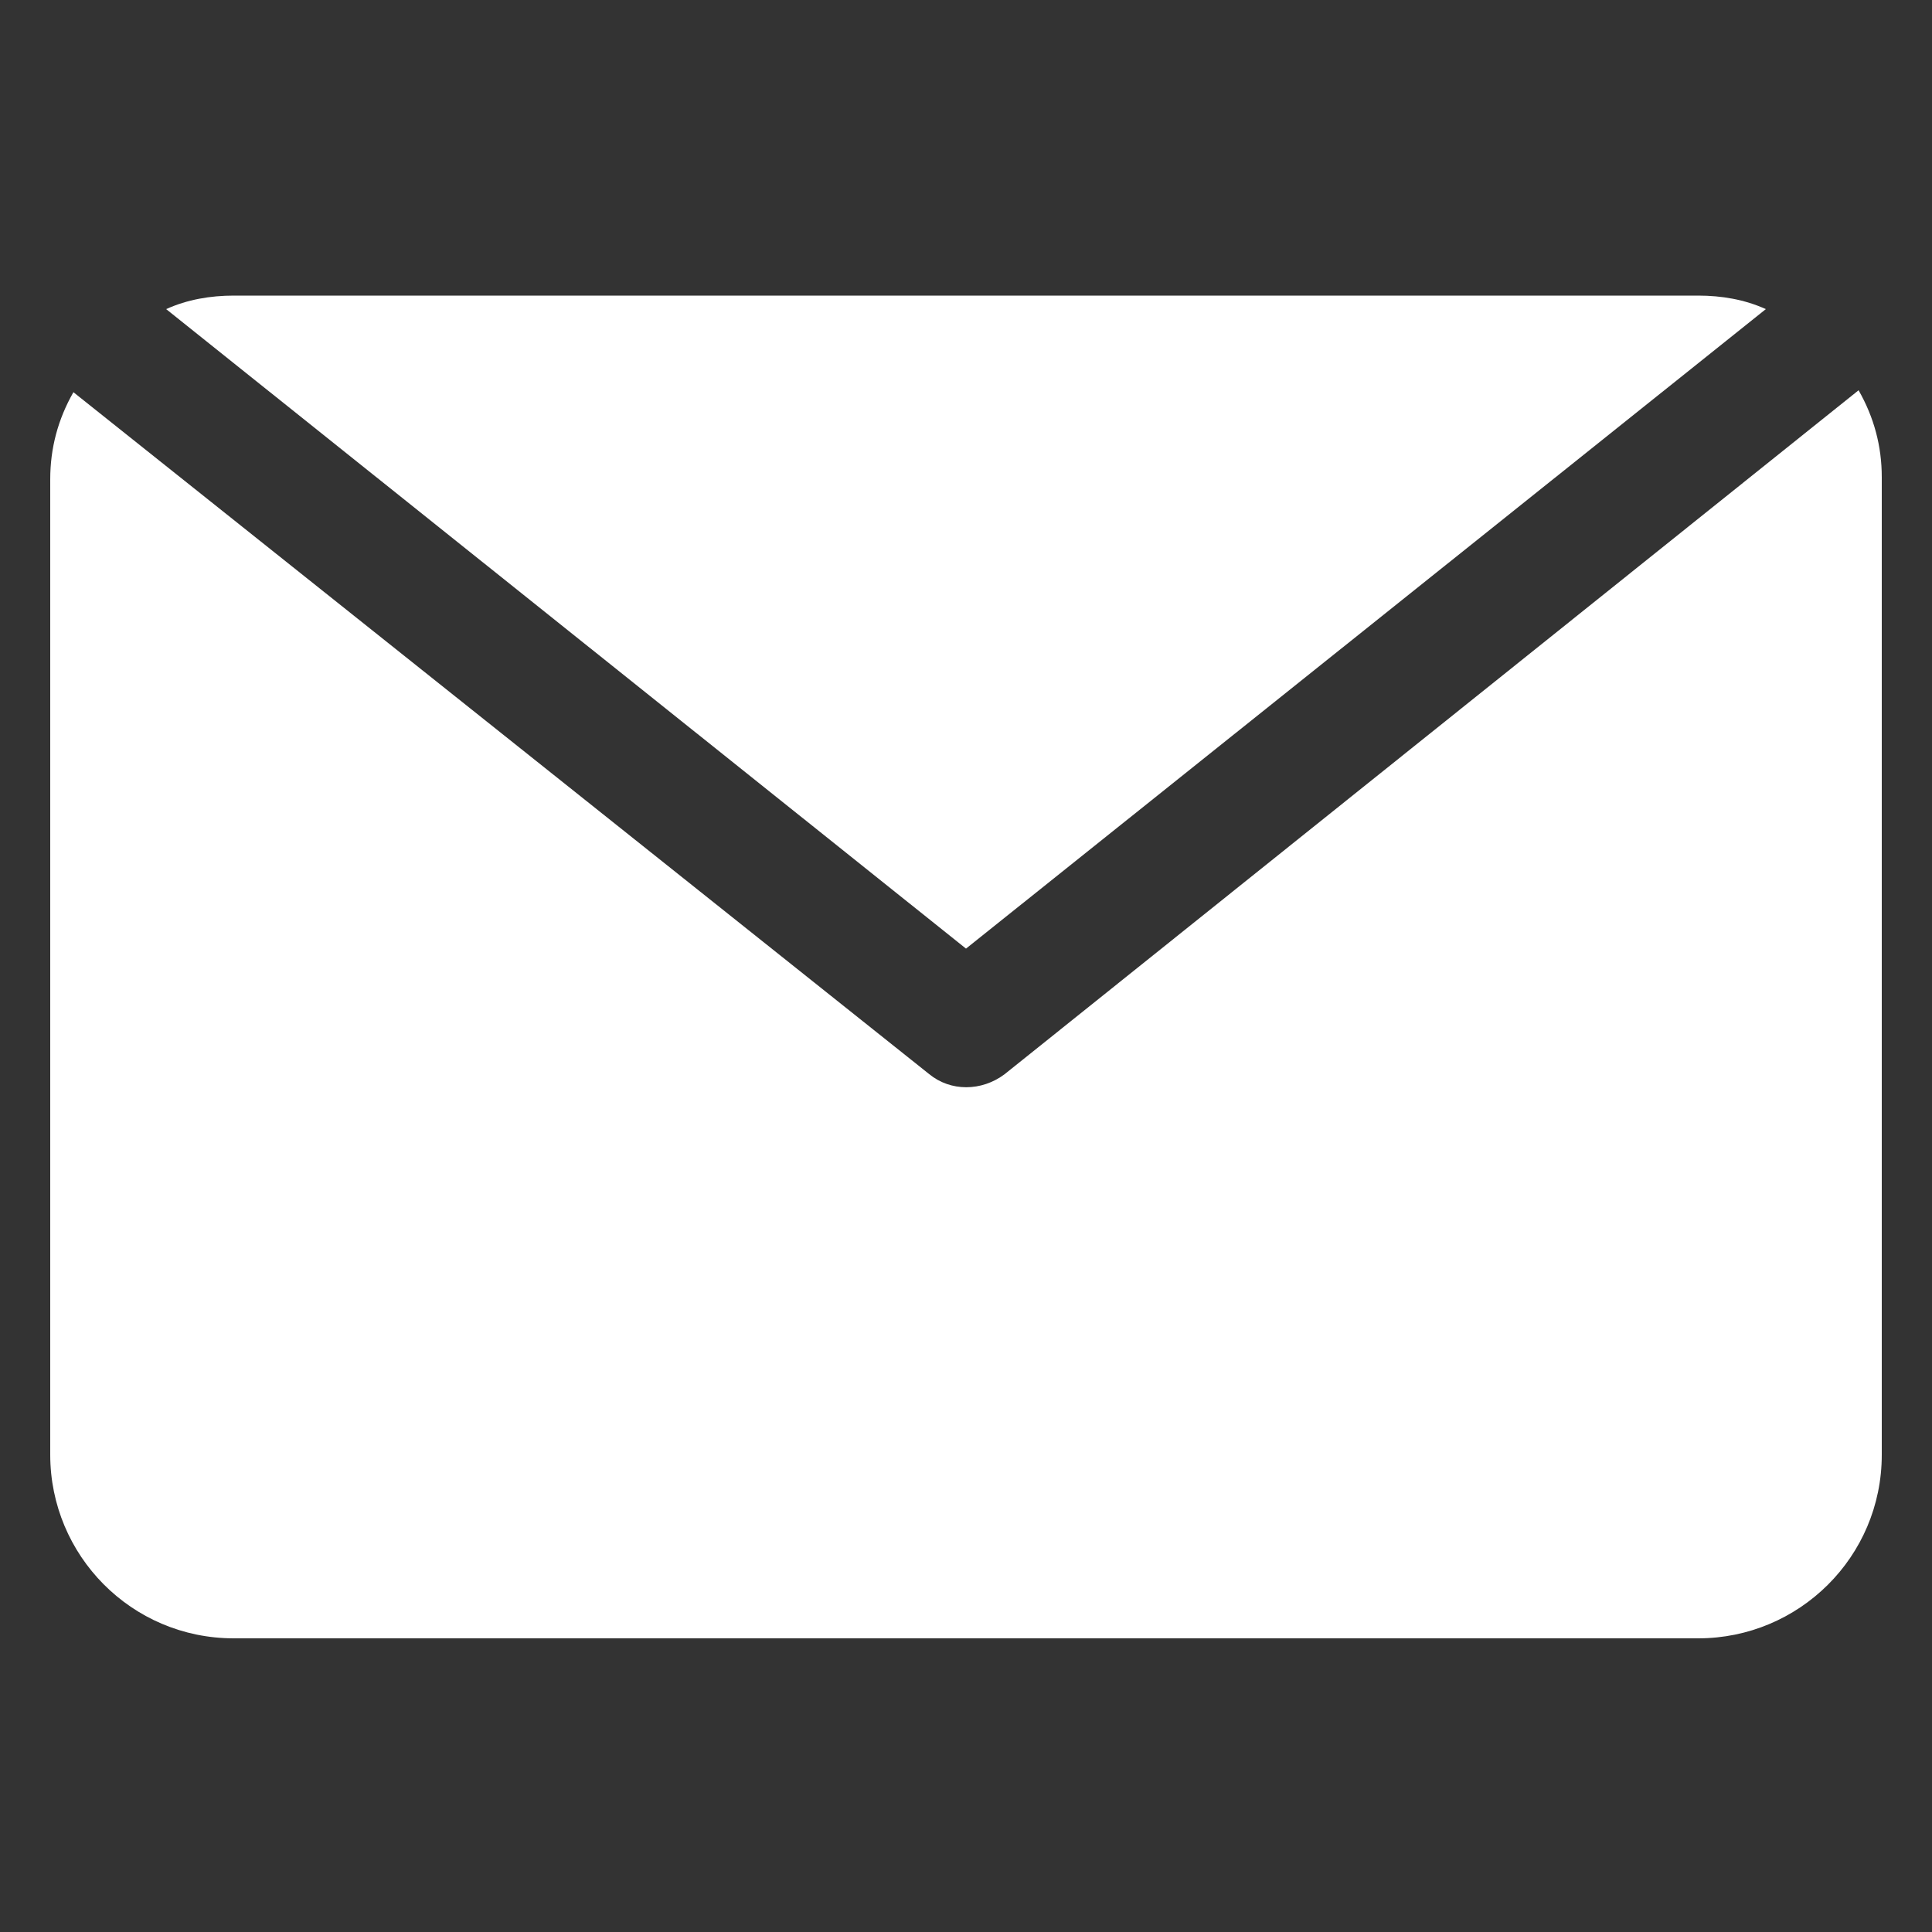
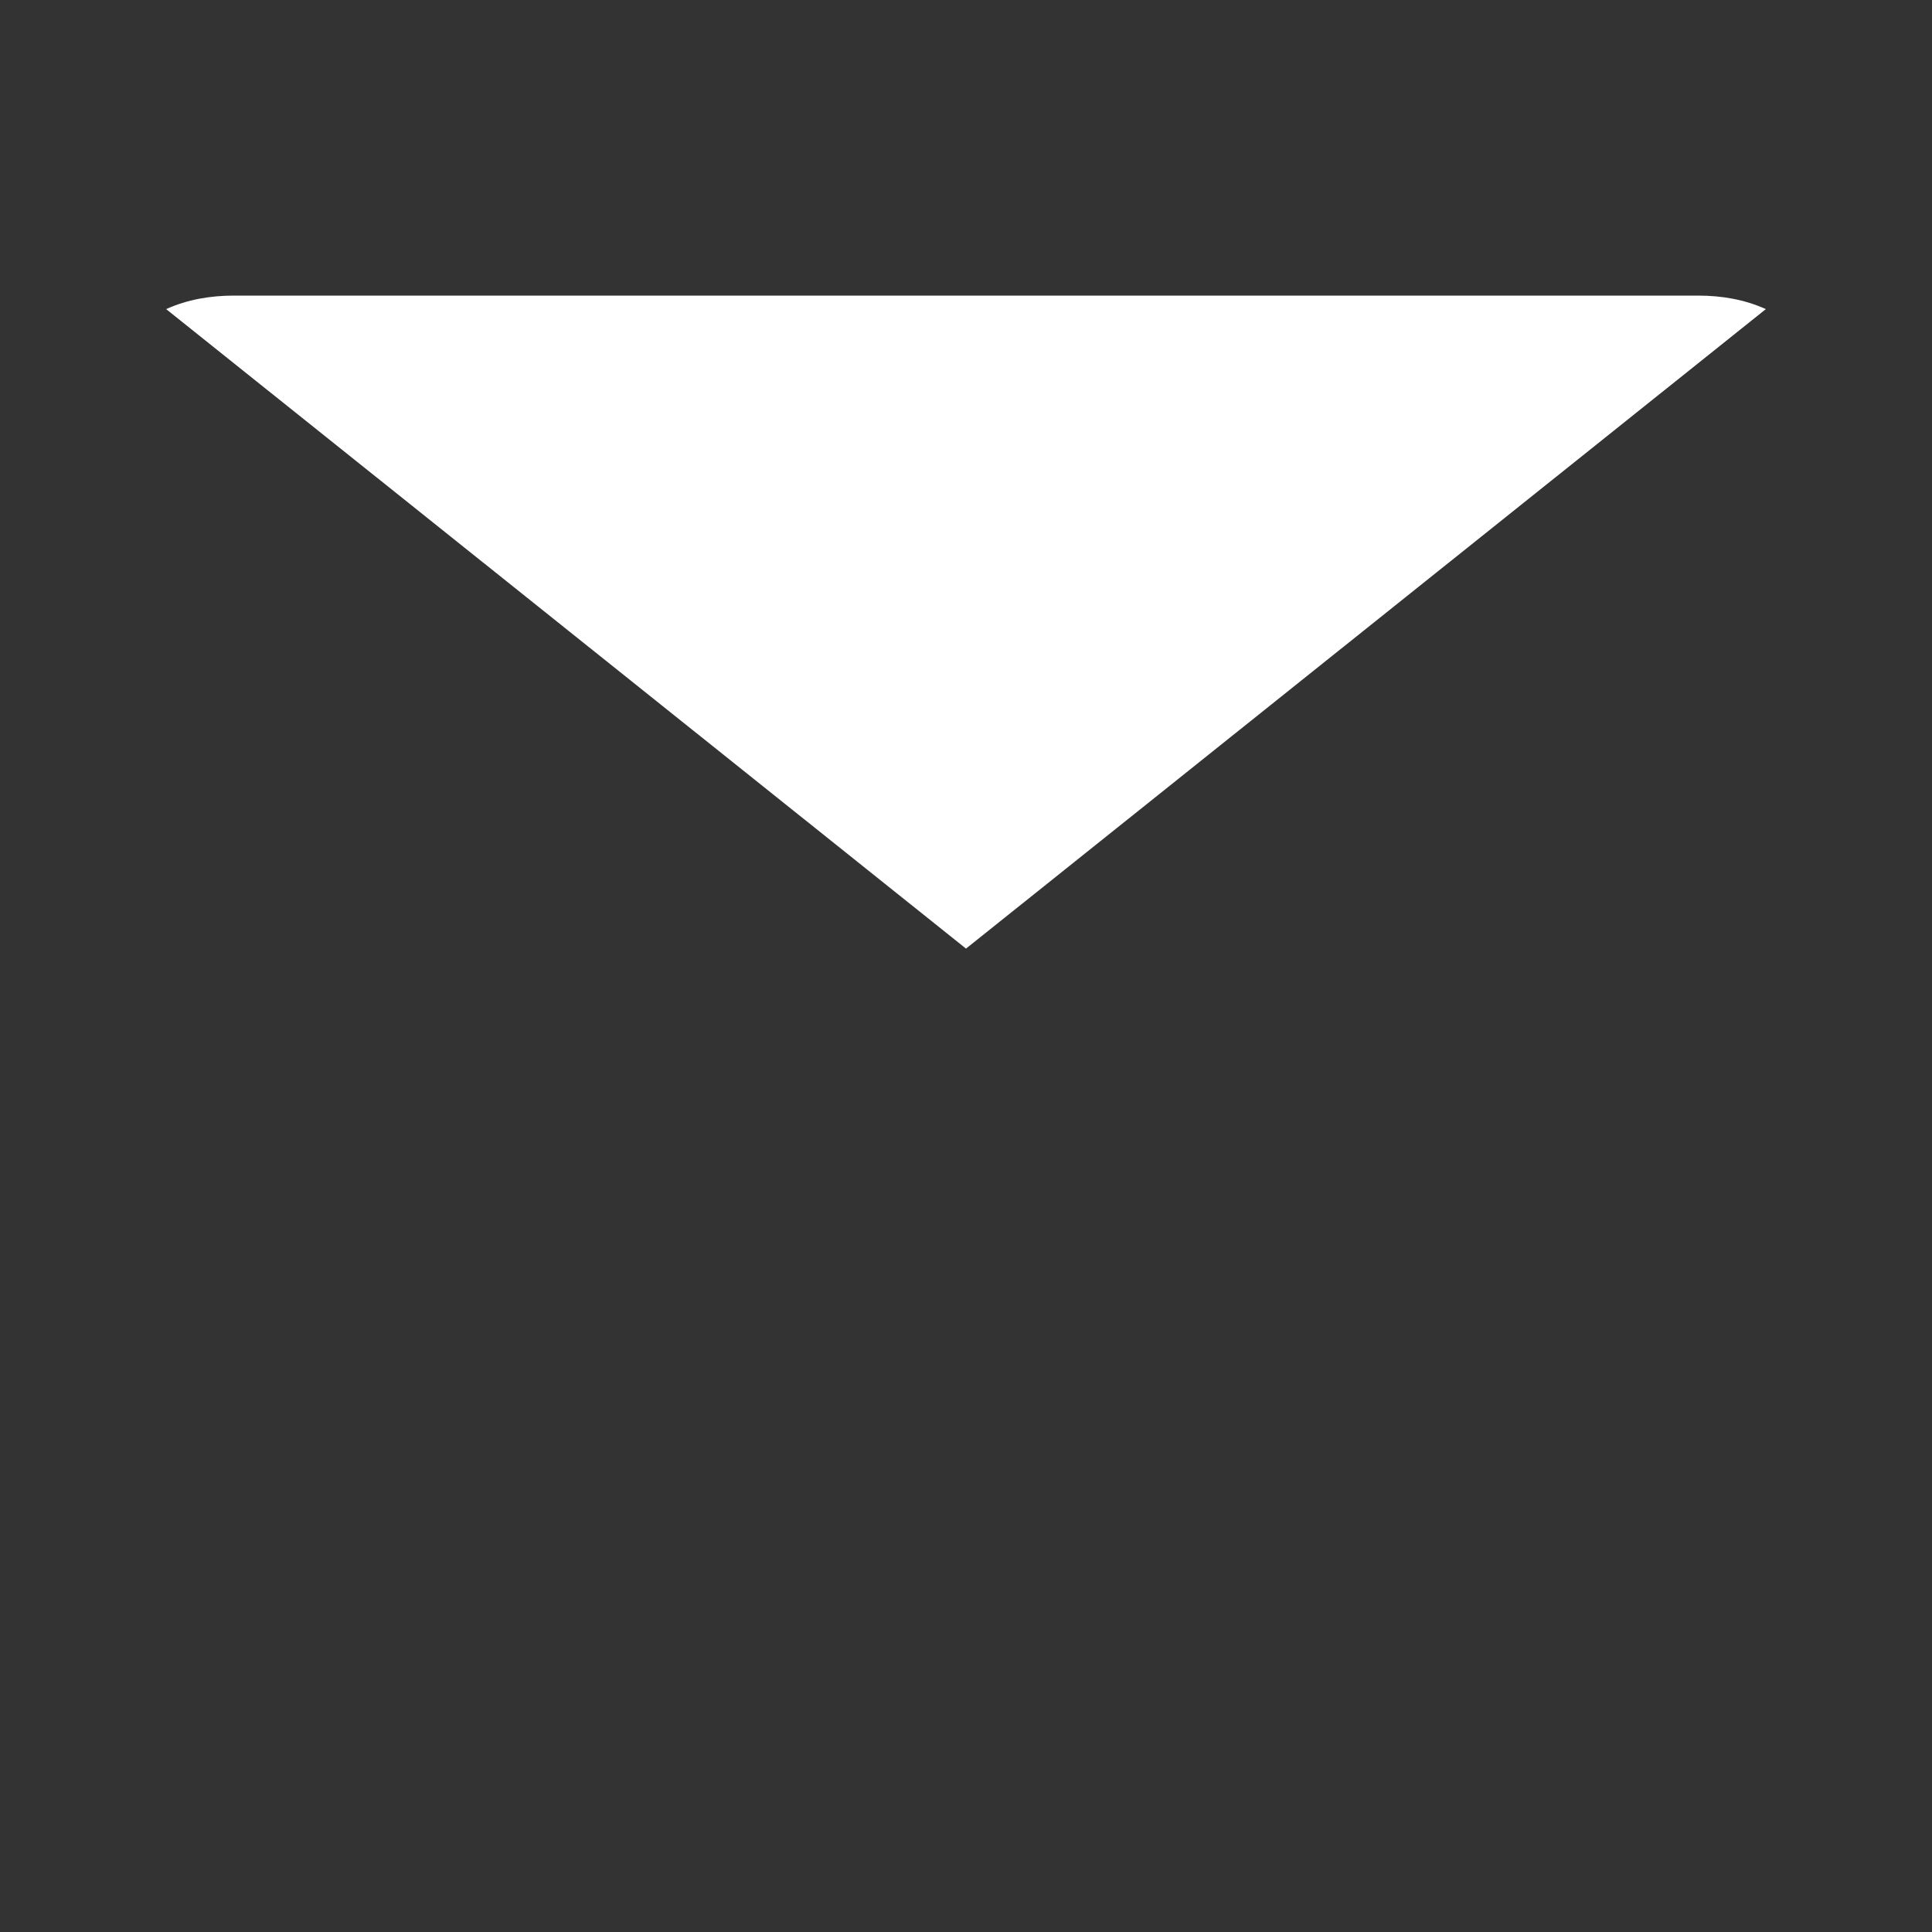
<svg xmlns="http://www.w3.org/2000/svg" version="1.1" id="Layer_1" x="0px" y="0px" viewBox="0 0 100 100" style="enable-background:new 0 0 100 100;" xml:space="preserve">
  <rect x="0" y="0" width="100" height="100" fill="#333333" stroke="none" />
  <style type="text/css">
	.st0{fill:#FFFFFF;}
</style>
  <title>shop</title>
  <g>
    <path class="st0" d="M50,49.1L91.4,16c-1.1-0.5-2.3-0.7-3.5-0.7H12.1c-1.2,0-2.4,0.2-3.5,0.7L50,49.1z" />
-     <path class="st0" d="M52,55.6c-1.2,0.9-2.8,0.9-3.9,0L3.8,20.3c-0.8,1.4-1.2,2.9-1.2,4.5v50.5c0,5.2,4.2,9.5,9.5,9.5h75.8   c5.2,0,9.5-4.2,9.5-9.5V24.7c0-1.6-0.4-3.1-1.2-4.5L52,55.6z" />
  </g>
</svg>